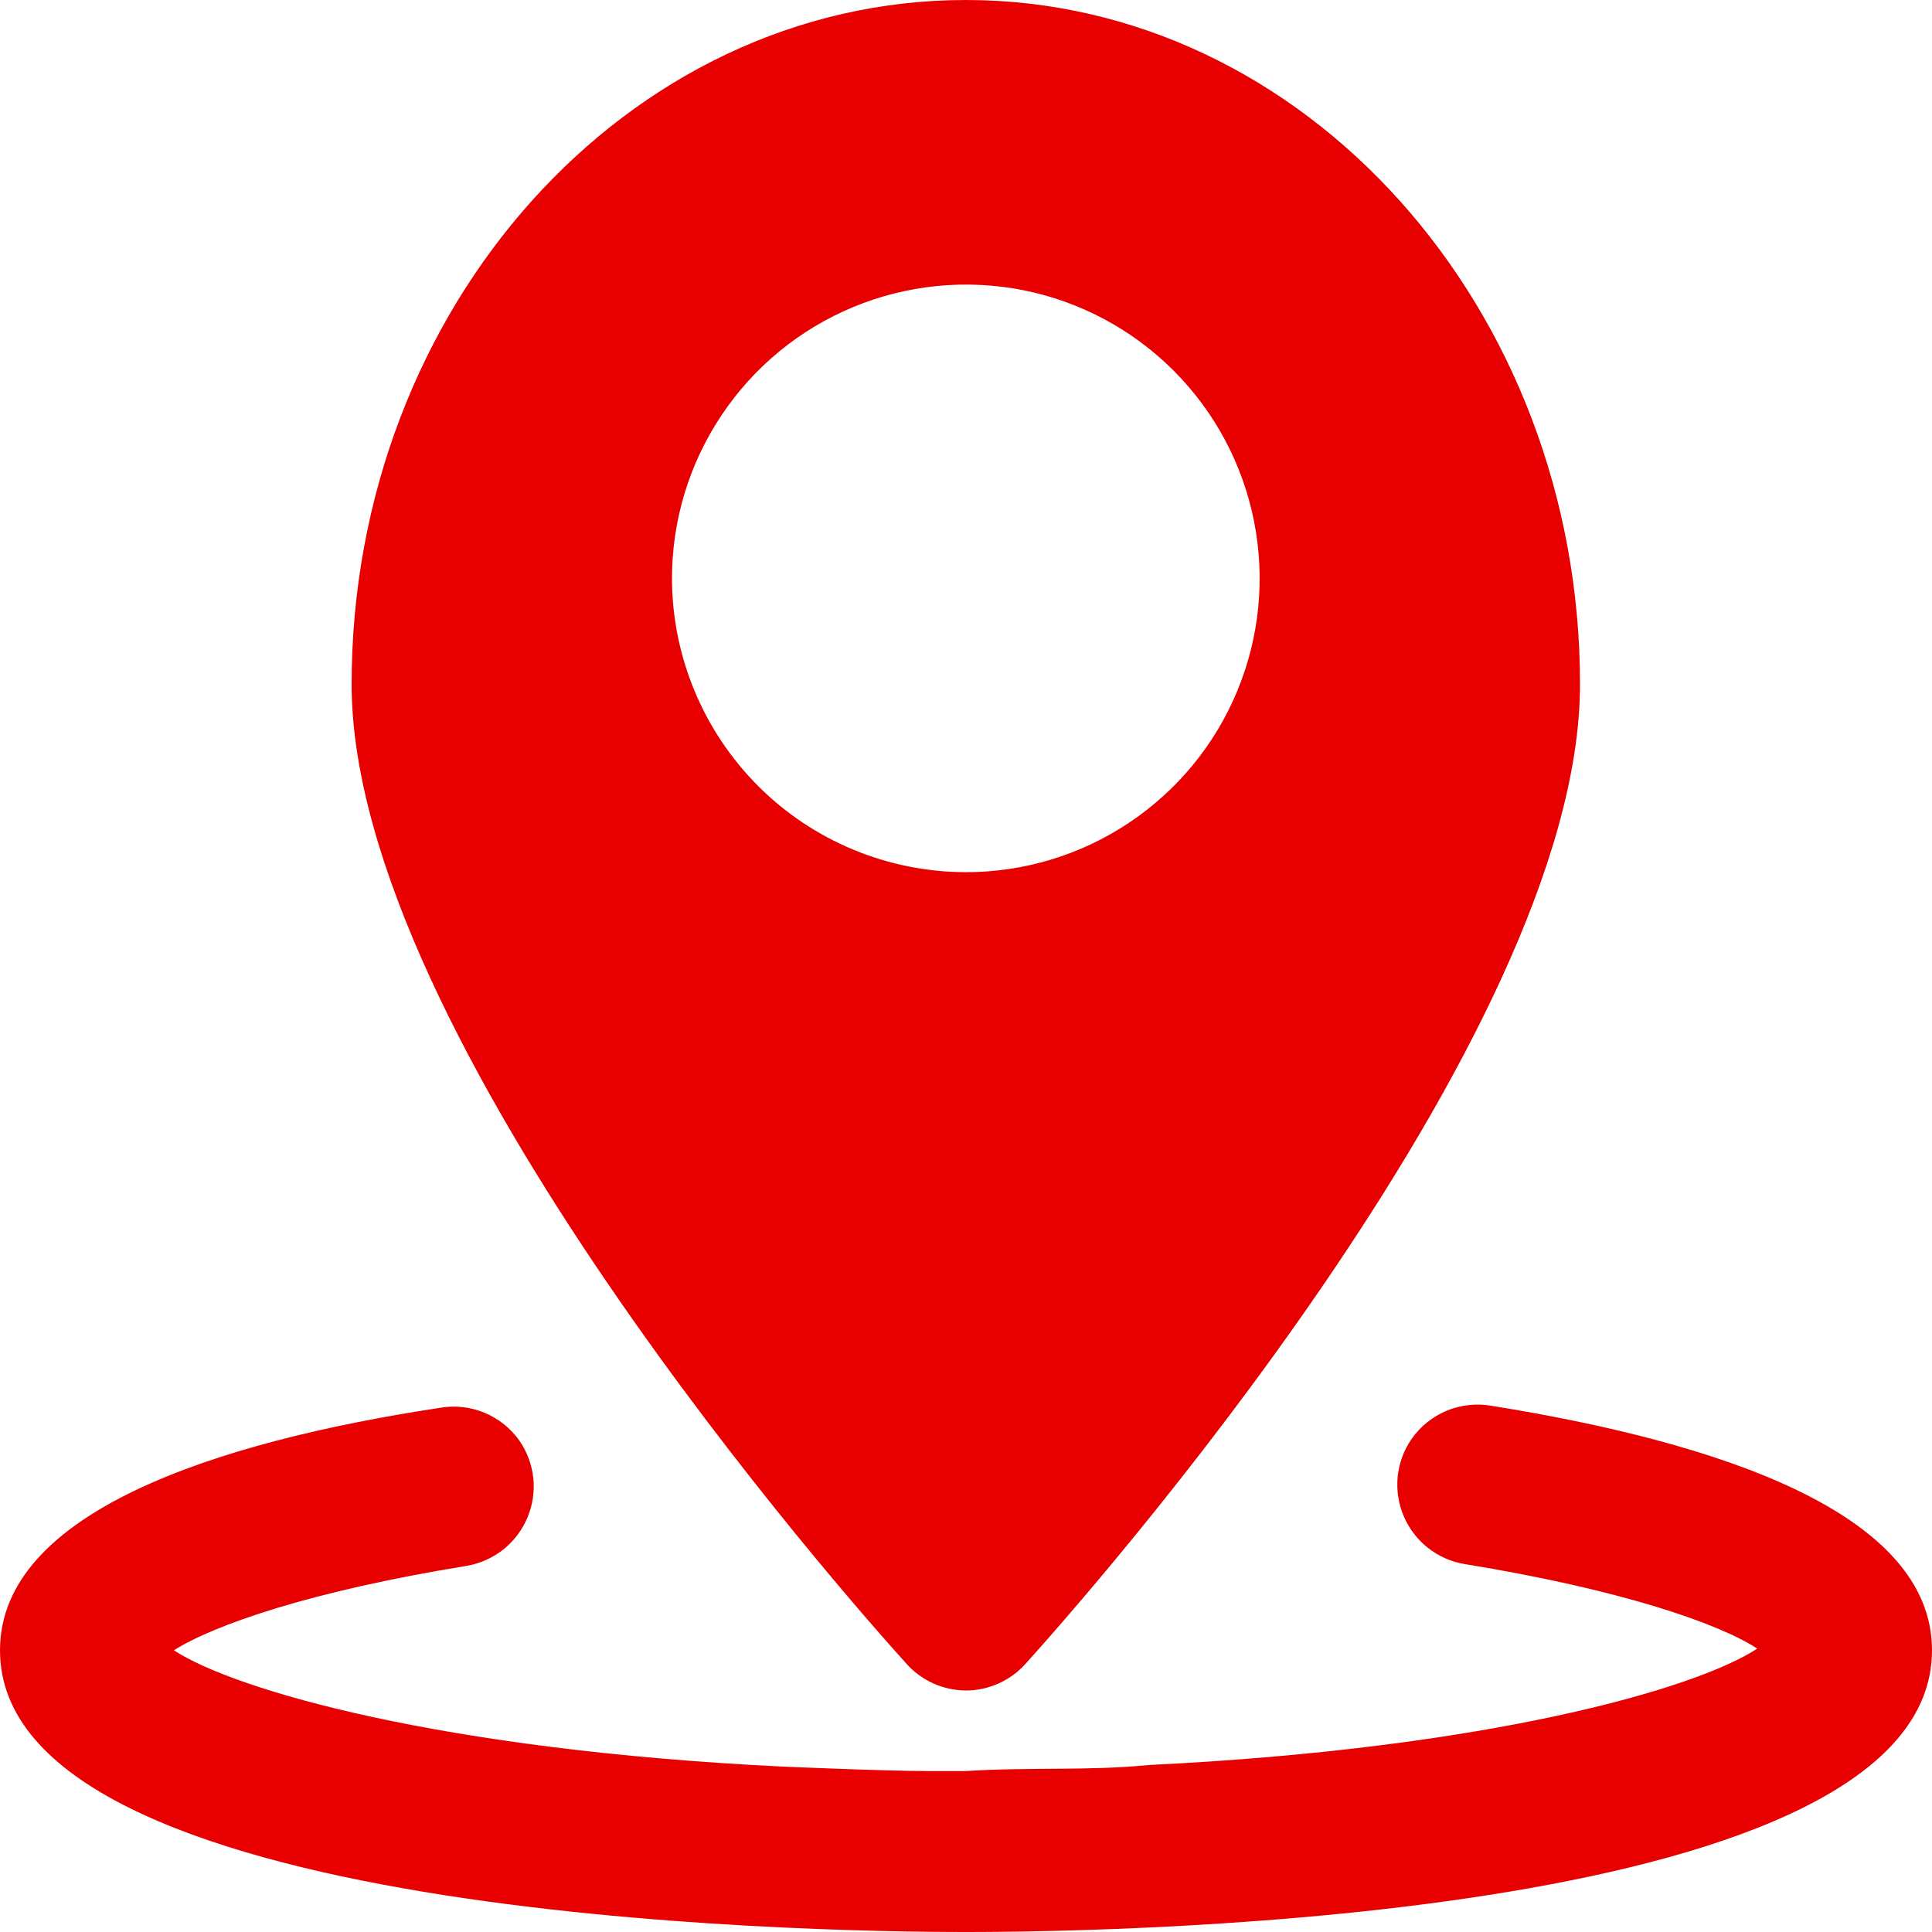
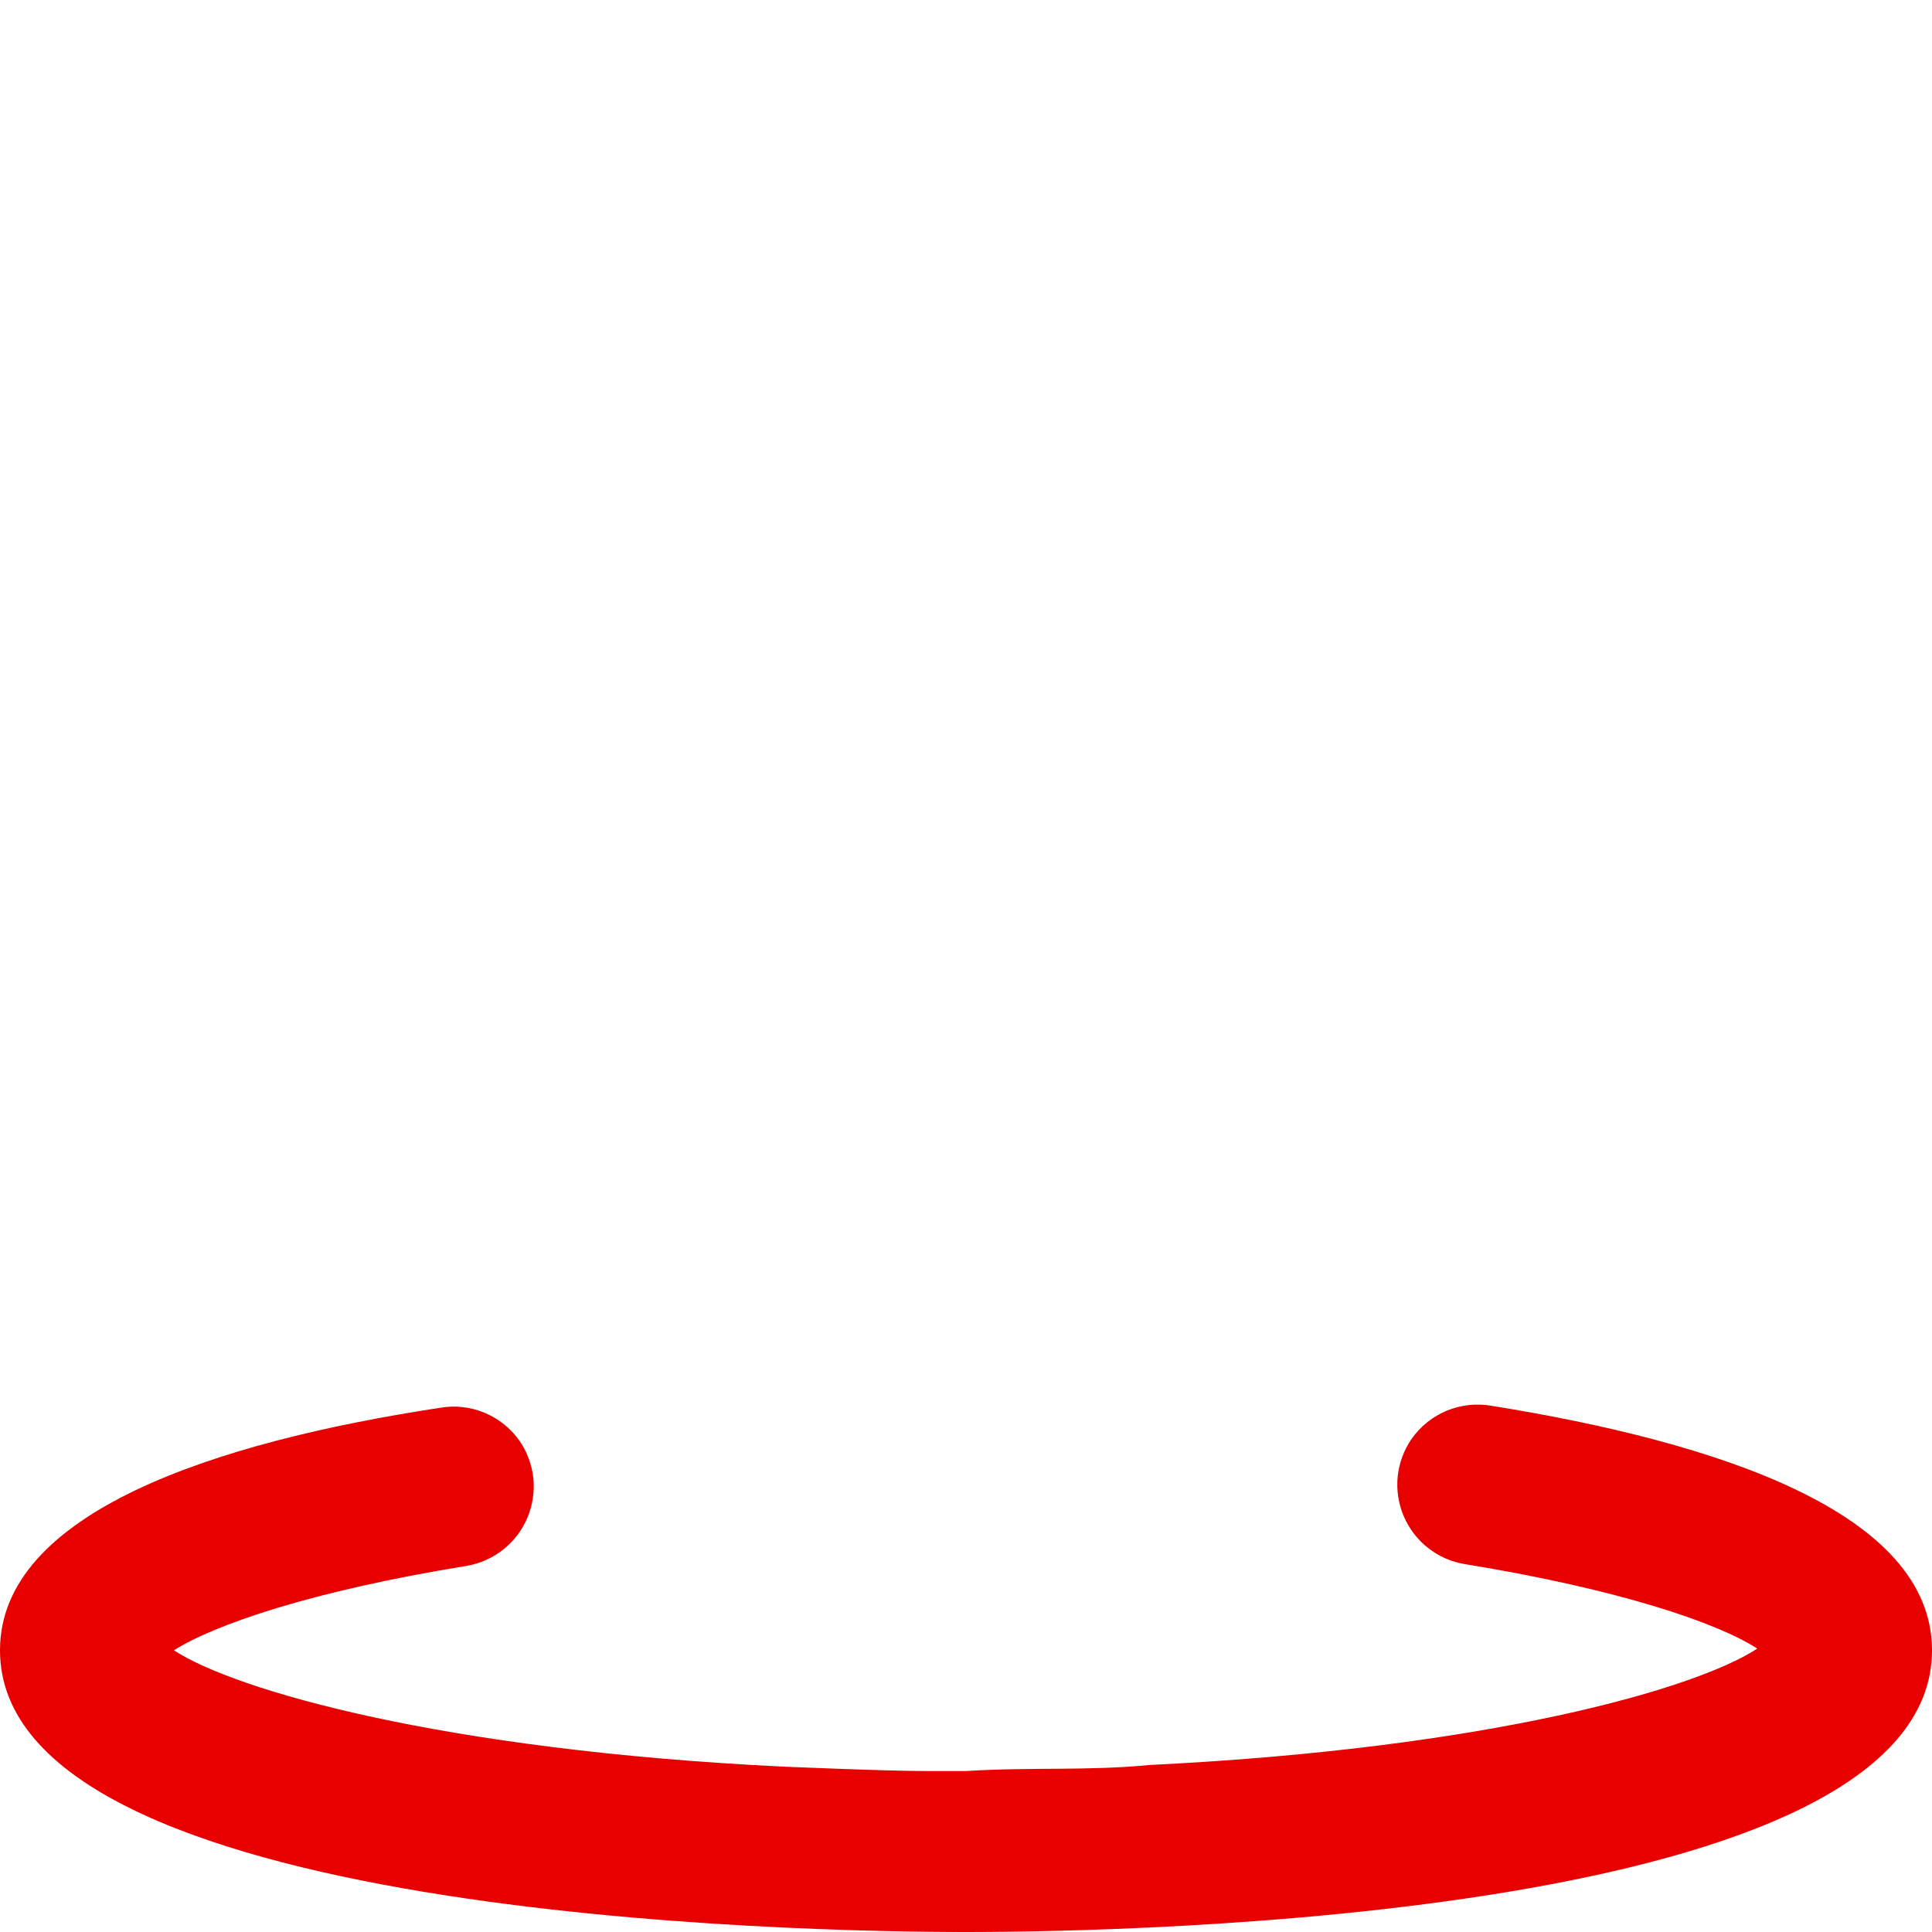
<svg xmlns="http://www.w3.org/2000/svg" width="16" height="16" viewBox="0 0 16 16" fill="none">
-   <path d="M7.999 14C8.092 14 8.184 13.98 8.269 13.942C8.354 13.904 8.43 13.849 8.492 13.78C8.962 13.26 13.085 8.613 13.085 5.667C13.085 2.547 10.802 0 7.999 0C5.195 0 2.912 2.547 2.912 5.667C2.912 8.603 7.032 13.253 7.502 13.773C7.564 13.844 7.641 13.901 7.726 13.94C7.812 13.979 7.905 13.999 7.999 14ZM5.565 4.79C5.565 4.309 5.708 3.838 5.976 3.438C6.243 3.038 6.623 2.726 7.068 2.542C7.512 2.358 8.001 2.31 8.473 2.403C8.946 2.497 9.379 2.729 9.719 3.069C10.06 3.41 10.291 3.843 10.385 4.315C10.479 4.787 10.431 5.277 10.247 5.721C10.063 6.166 9.751 6.546 9.351 6.813C8.95 7.081 8.48 7.223 7.999 7.223C7.354 7.222 6.735 6.966 6.279 6.51C5.823 6.053 5.566 5.435 5.565 4.79Z" fill="#E80000" />
  <path d="M12.357 11.643C12.231 11.62 12.101 11.634 11.983 11.682C11.865 11.731 11.763 11.812 11.69 11.917C11.626 12.009 11.587 12.116 11.575 12.228C11.564 12.34 11.581 12.453 11.625 12.556C11.669 12.659 11.738 12.75 11.826 12.819C11.915 12.889 12.019 12.935 12.13 12.953C13.42 13.163 14.23 13.443 14.553 13.653C14.043 13.987 12.327 14.48 9.517 14.617C9 14.667 8.54 14.633 8 14.667C7.867 14.667 7.8 14.667 7.667 14.667C7.333 14.667 6.477 14.63 6.477 14.63C3.667 14.493 1.95 14 1.44 13.667C1.773 13.457 2.573 13.177 3.87 12.967C3.98 12.947 4.083 12.9 4.17 12.831C4.257 12.761 4.325 12.671 4.368 12.568C4.411 12.465 4.428 12.353 4.417 12.242C4.405 12.132 4.366 12.025 4.303 11.933C4.23 11.829 4.128 11.747 4.01 11.699C3.892 11.65 3.762 11.637 3.637 11.66C1.777 11.943 0 12.527 0 13.667C0 15.887 6.667 16 8 16C9.333 16 16 15.887 16 13.667C16 12.523 14.22 11.943 12.357 11.643Z" fill="#E80000" />
</svg>